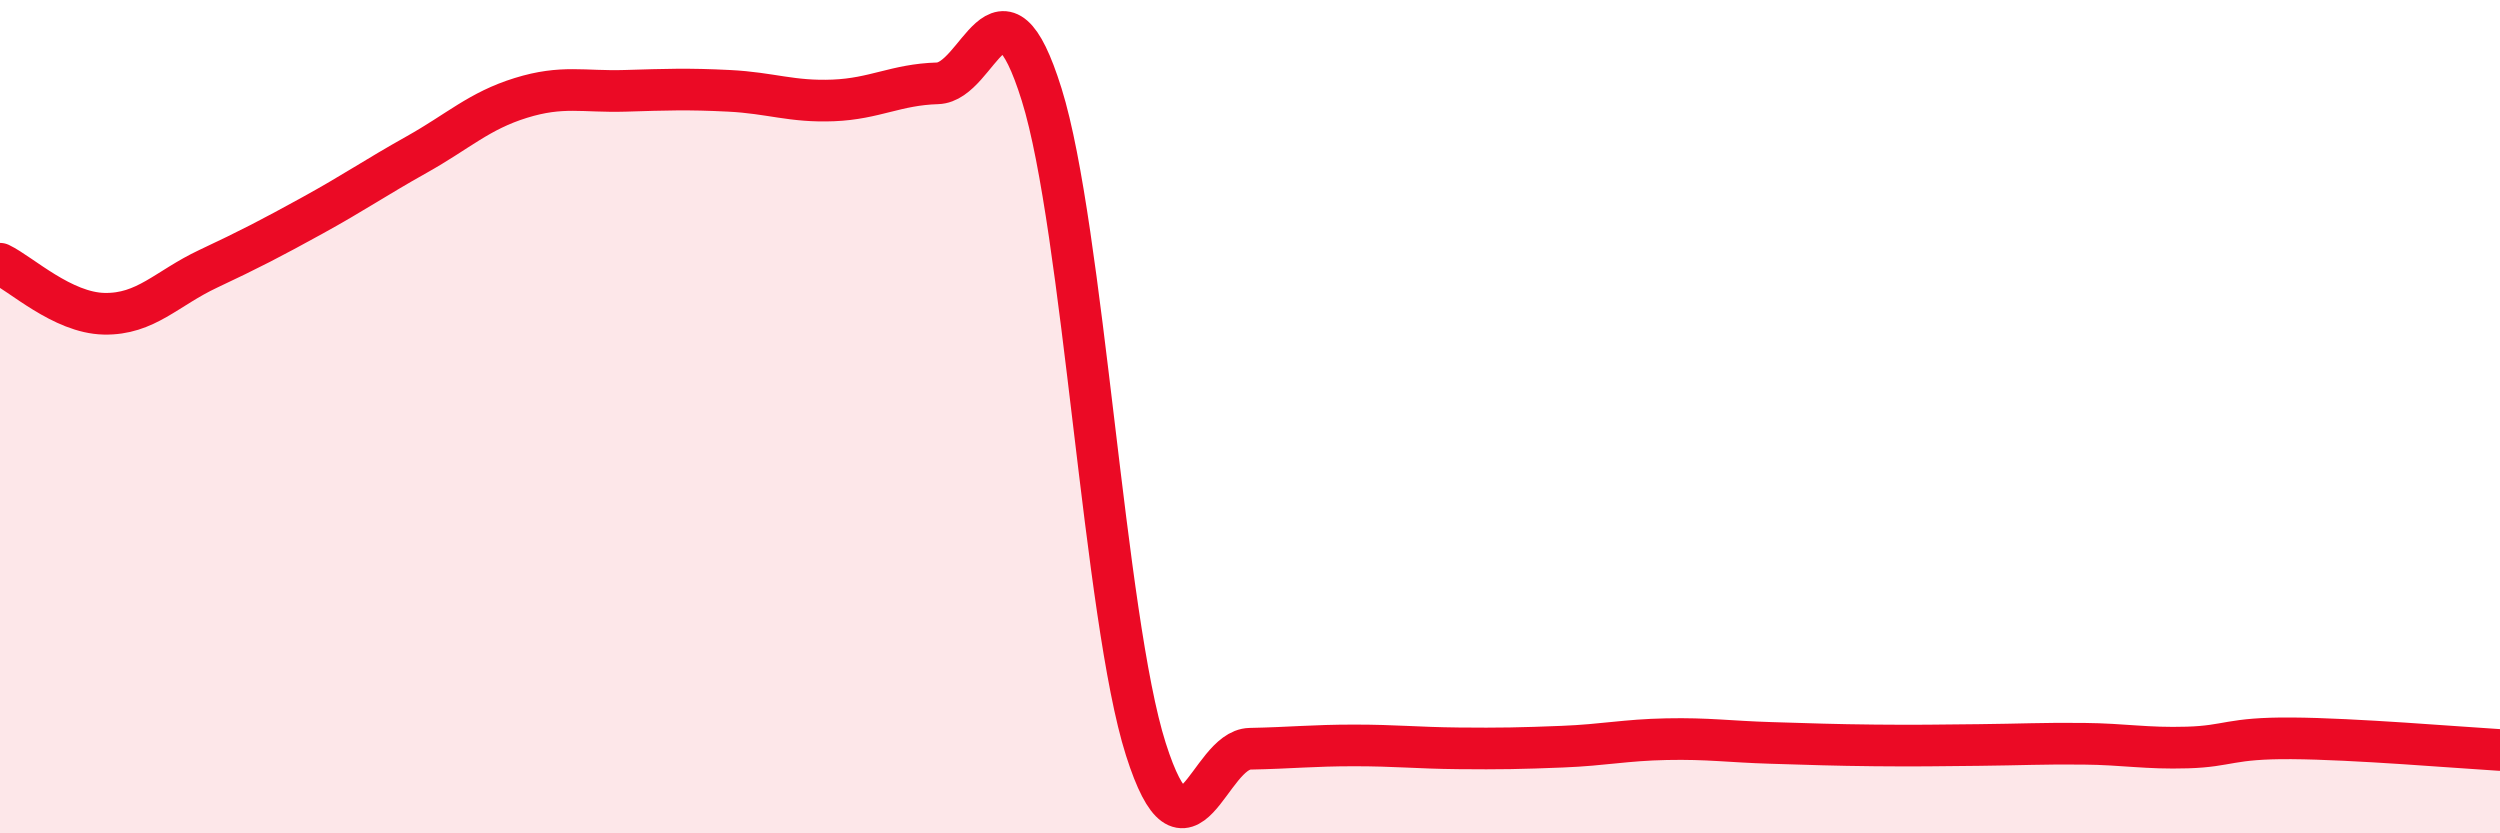
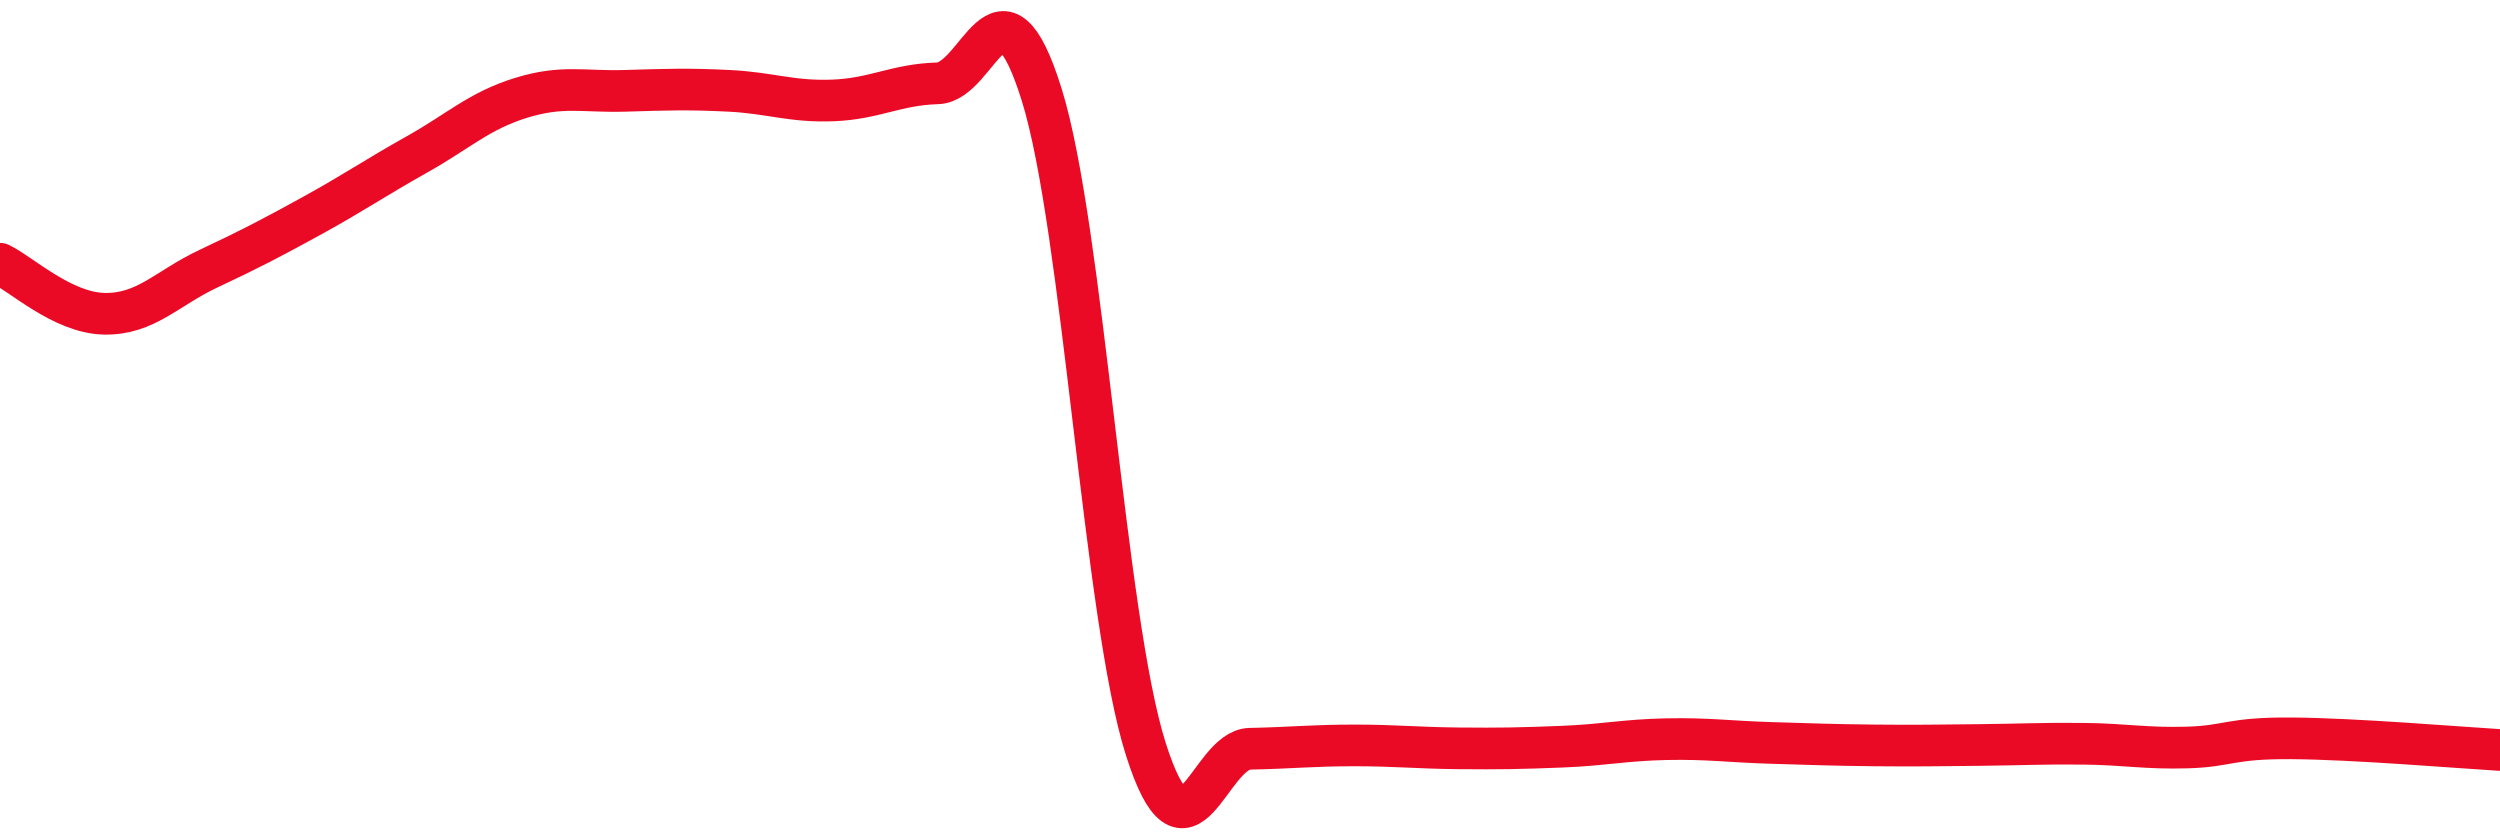
<svg xmlns="http://www.w3.org/2000/svg" width="60" height="20" viewBox="0 0 60 20">
-   <path d="M 0,6.33 C 0.5,6.57 1.5,7.51 2.5,7.53 C 3.5,7.55 4,6.92 5,6.45 C 6,5.98 6.5,5.72 7.5,5.17 C 8.5,4.62 9,4.27 10,3.71 C 11,3.15 11.5,2.66 12.5,2.35 C 13.5,2.04 14,2.21 15,2.18 C 16,2.15 16.5,2.13 17.5,2.18 C 18.5,2.23 19,2.45 20,2.41 C 21,2.37 21.5,2.03 22.5,2 C 23.5,1.97 24,-0.93 25,2.27 C 26,5.47 26.5,14.84 27.5,17.98 C 28.5,21.12 29,17.99 30,17.97 C 31,17.95 31.5,17.89 32.5,17.89 C 33.5,17.89 34,17.95 35,17.96 C 36,17.97 36.5,17.96 37.5,17.92 C 38.5,17.88 39,17.76 40,17.74 C 41,17.72 41.5,17.8 42.5,17.83 C 43.5,17.86 44,17.88 45,17.89 C 46,17.9 46.5,17.89 47.5,17.88 C 48.5,17.87 49,17.84 50,17.85 C 51,17.86 51.5,17.97 52.5,17.94 C 53.5,17.91 53.5,17.71 55,17.72 C 56.5,17.73 59,17.94 60,18L60 20L0 20Z" fill="#EB0A25" opacity="0.1" stroke-linecap="round" stroke-linejoin="round" />
  <path d="M 0,6.33 C 0.5,6.57 1.5,7.51 2.5,7.53 C 3.5,7.55 4,6.92 5,6.45 C 6,5.98 6.5,5.72 7.5,5.17 C 8.5,4.62 9,4.27 10,3.71 C 11,3.15 11.5,2.66 12.5,2.35 C 13.5,2.04 14,2.21 15,2.18 C 16,2.15 16.5,2.13 17.5,2.18 C 18.5,2.23 19,2.45 20,2.41 C 21,2.37 21.5,2.03 22.5,2 C 23.5,1.97 24,-0.93 25,2.27 C 26,5.47 26.5,14.84 27.5,17.98 C 28.5,21.12 29,17.99 30,17.97 C 31,17.95 31.5,17.89 32.5,17.89 C 33.5,17.89 34,17.95 35,17.96 C 36,17.97 36.5,17.96 37.5,17.92 C 38.5,17.88 39,17.76 40,17.74 C 41,17.72 41.5,17.8 42.5,17.83 C 43.5,17.86 44,17.88 45,17.89 C 46,17.9 46.5,17.89 47.5,17.88 C 48.5,17.87 49,17.84 50,17.85 C 51,17.86 51.5,17.97 52.5,17.94 C 53.5,17.91 53.5,17.71 55,17.72 C 56.5,17.73 59,17.94 60,18" stroke="#EB0A25" stroke-width="1" fill="none" stroke-linecap="round" stroke-linejoin="round" />
</svg>